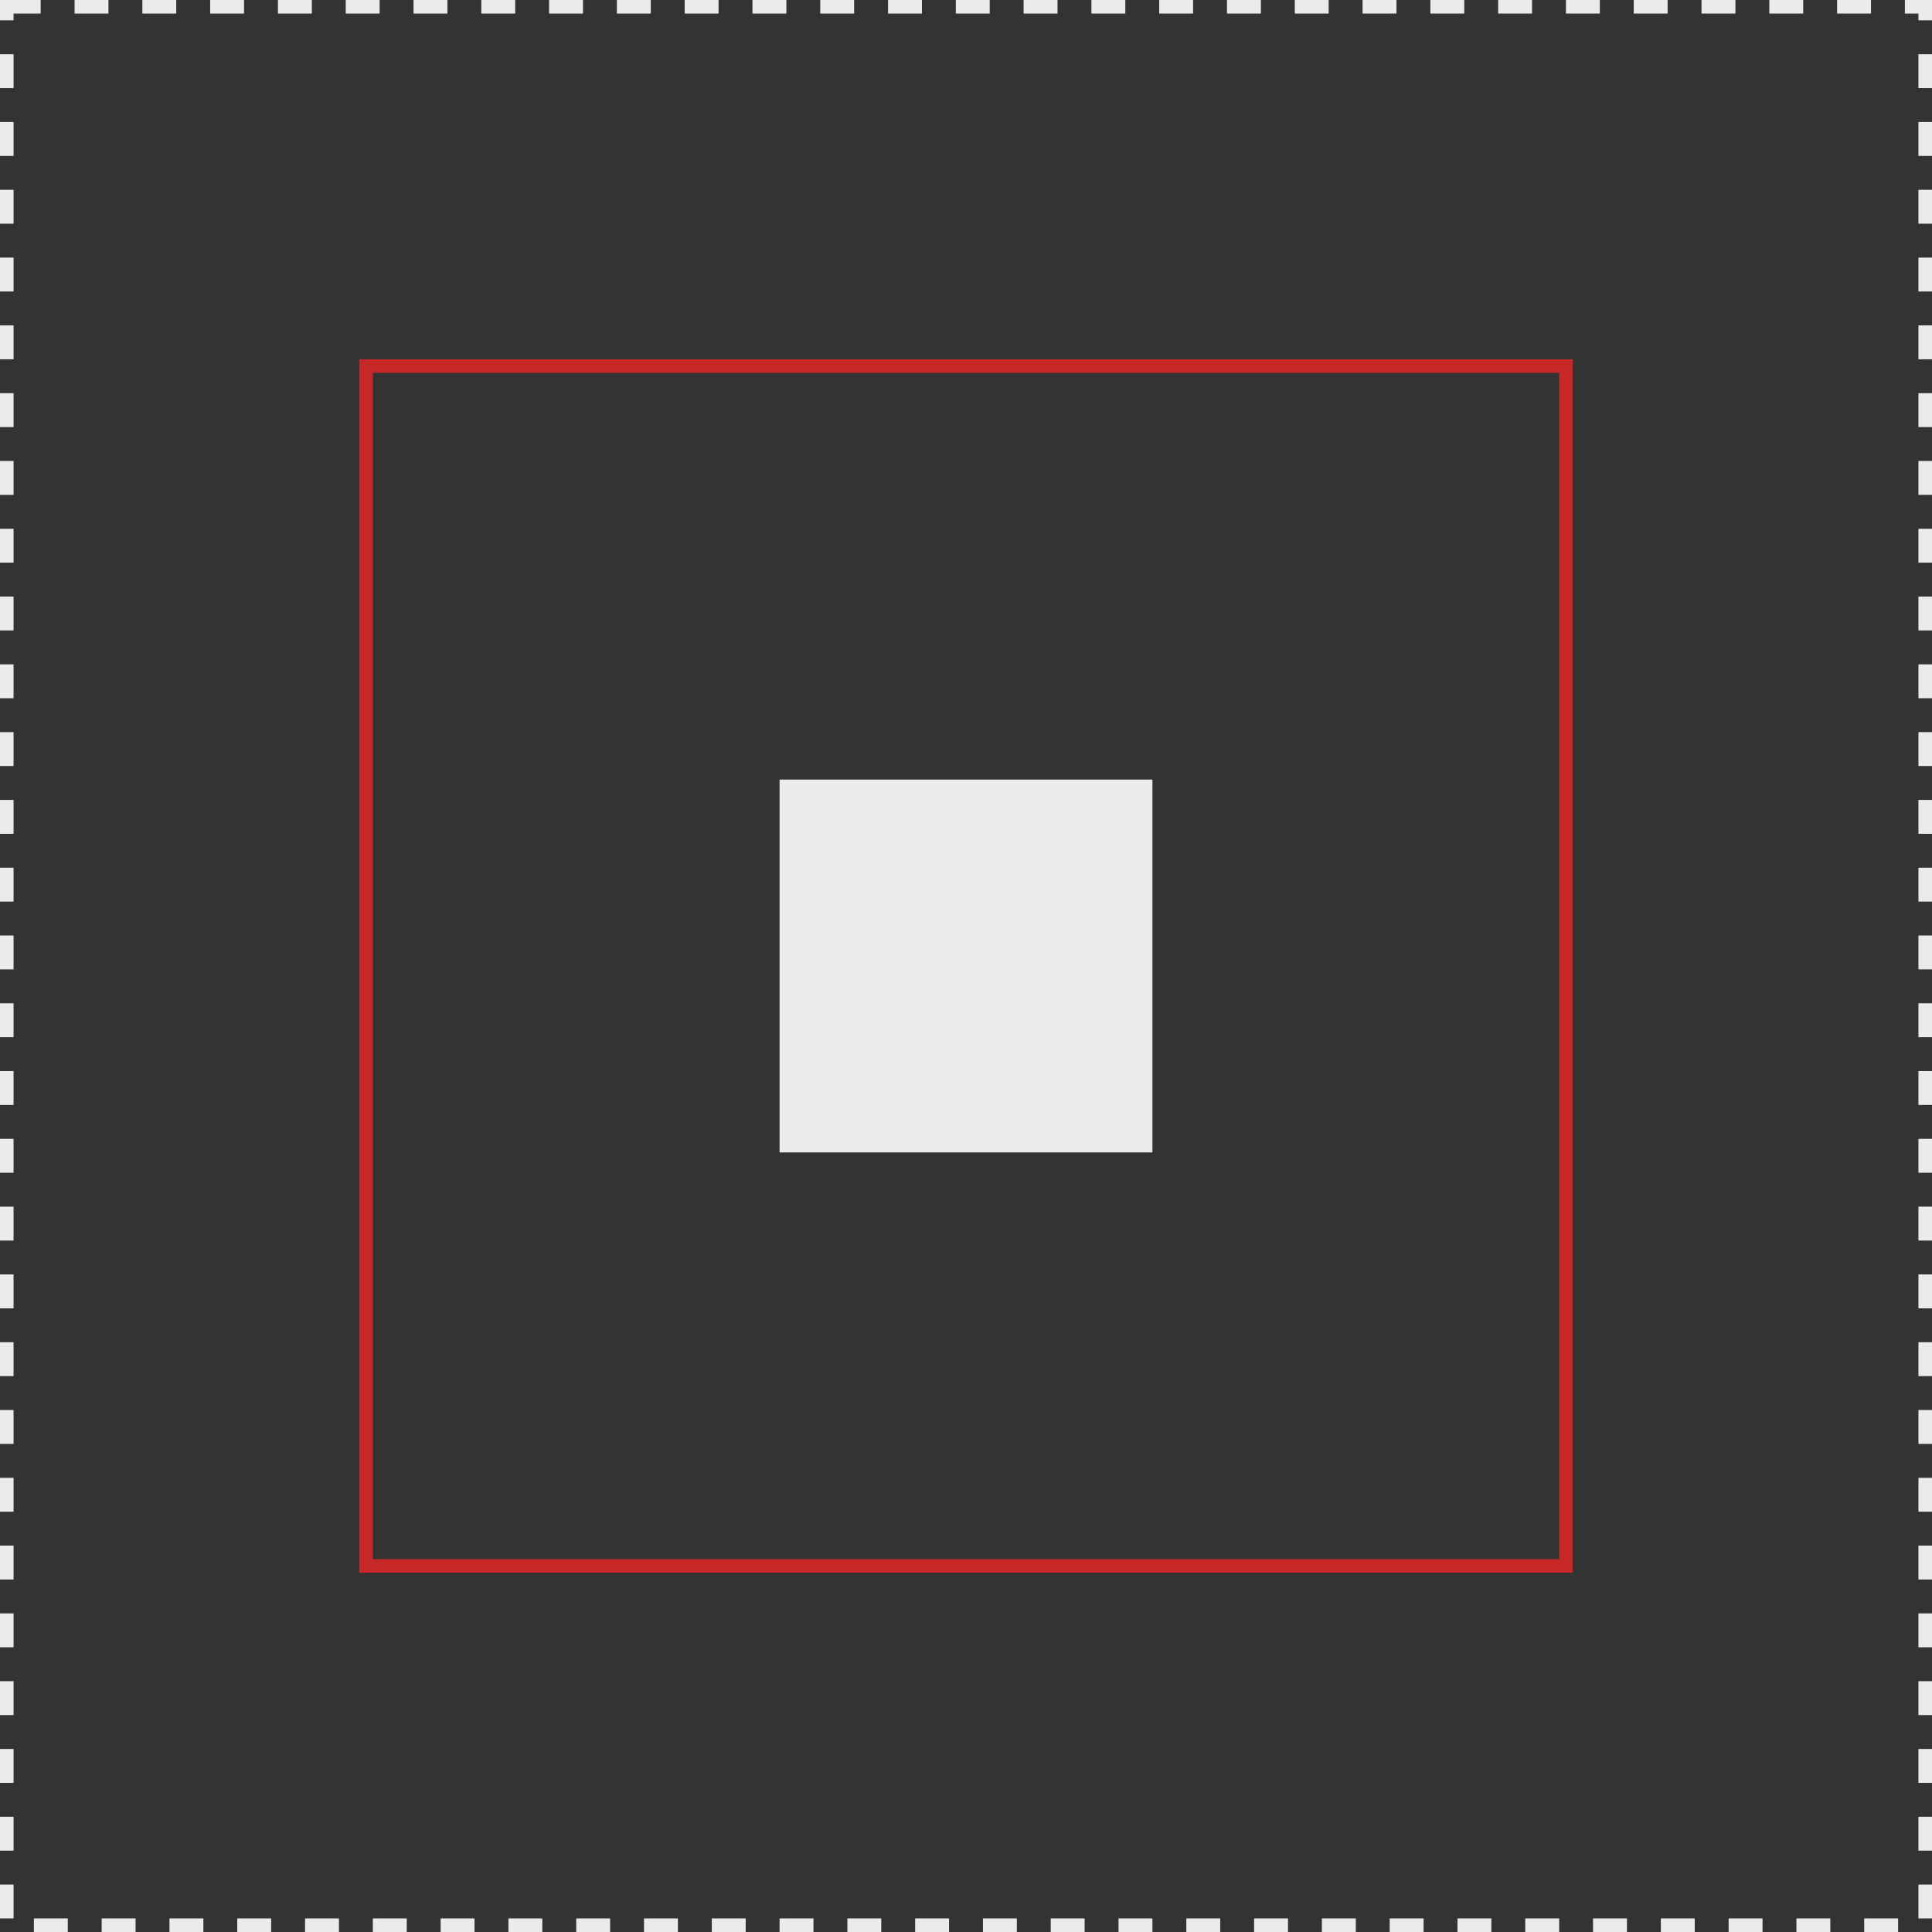
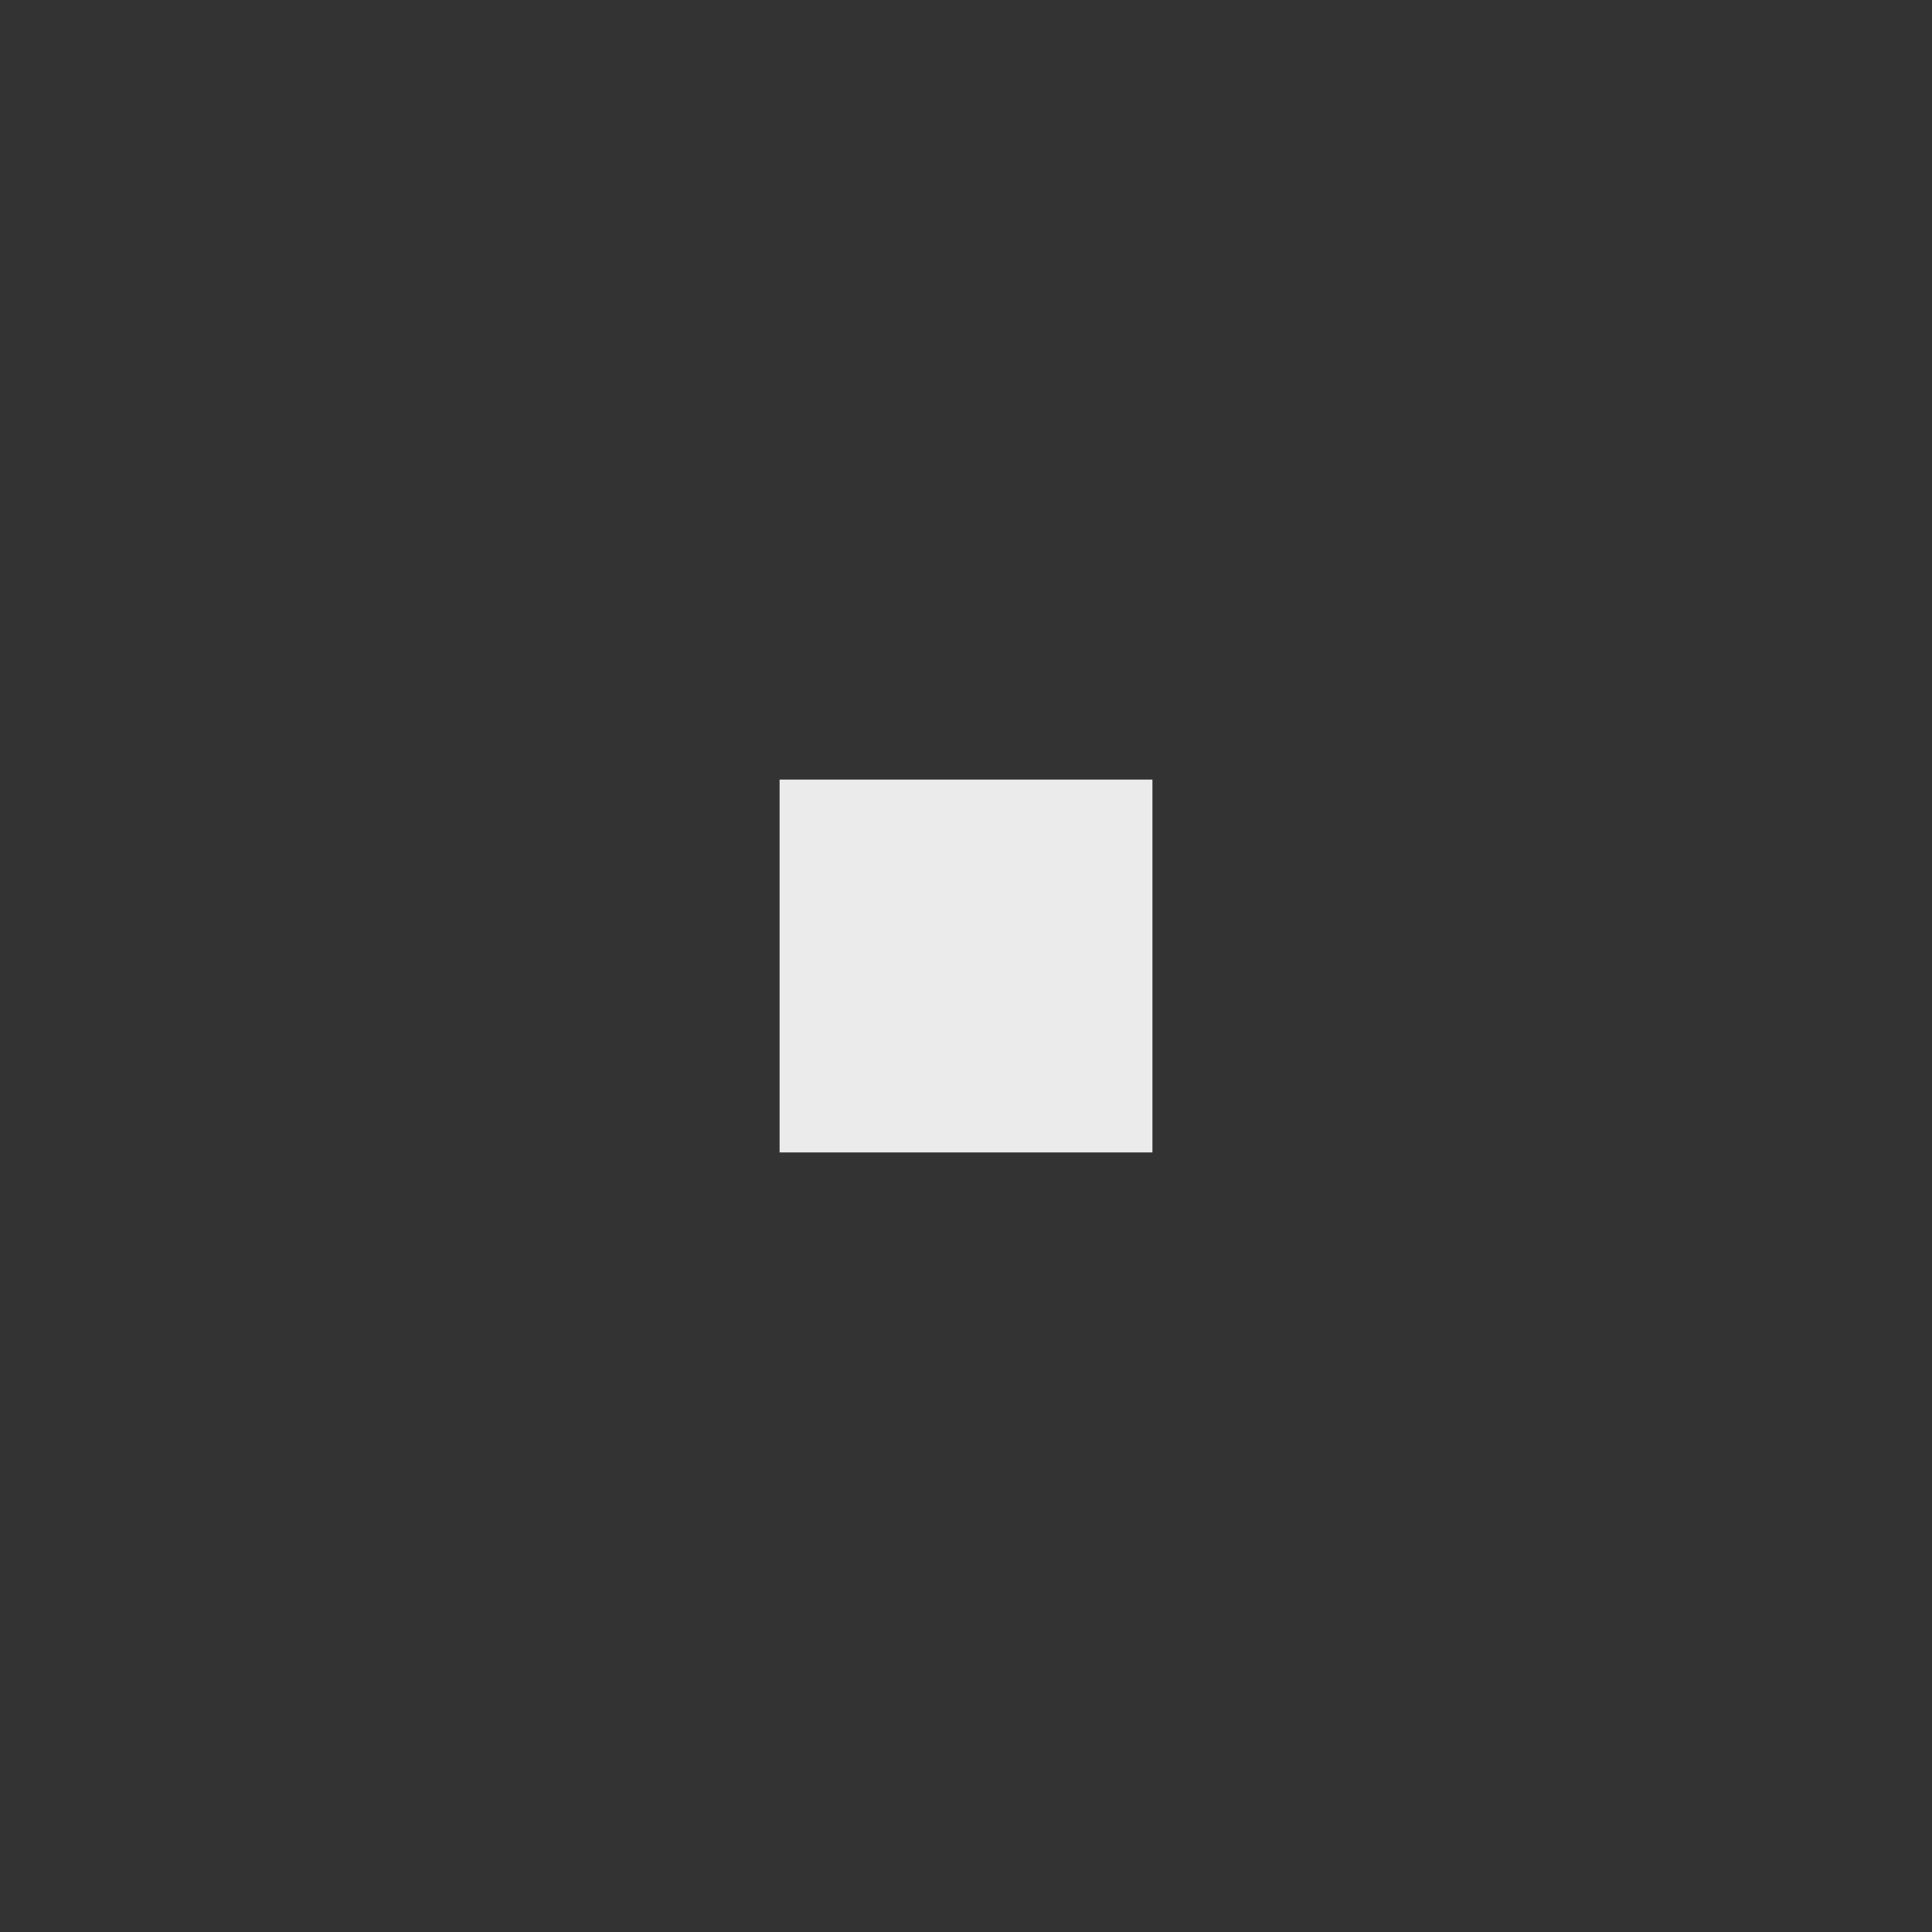
<svg xmlns="http://www.w3.org/2000/svg" width="285" height="285" viewBox="0 0 285 285" fill="none">
  <rect x="0" y="0" width="285" height="285" fill="#333333" stroke="none" />
-   <rect x="1" y="1" width="283" height="283" stroke="#EBEBEB" stroke-width="2" stroke-dasharray="5 5" />
-   <rect x="54" y="54" width="177" height="177" stroke="#C62828" stroke-width="2" />
  <rect x="115" y="115" width="55" height="55" fill="#EBEBEB" />
</svg>